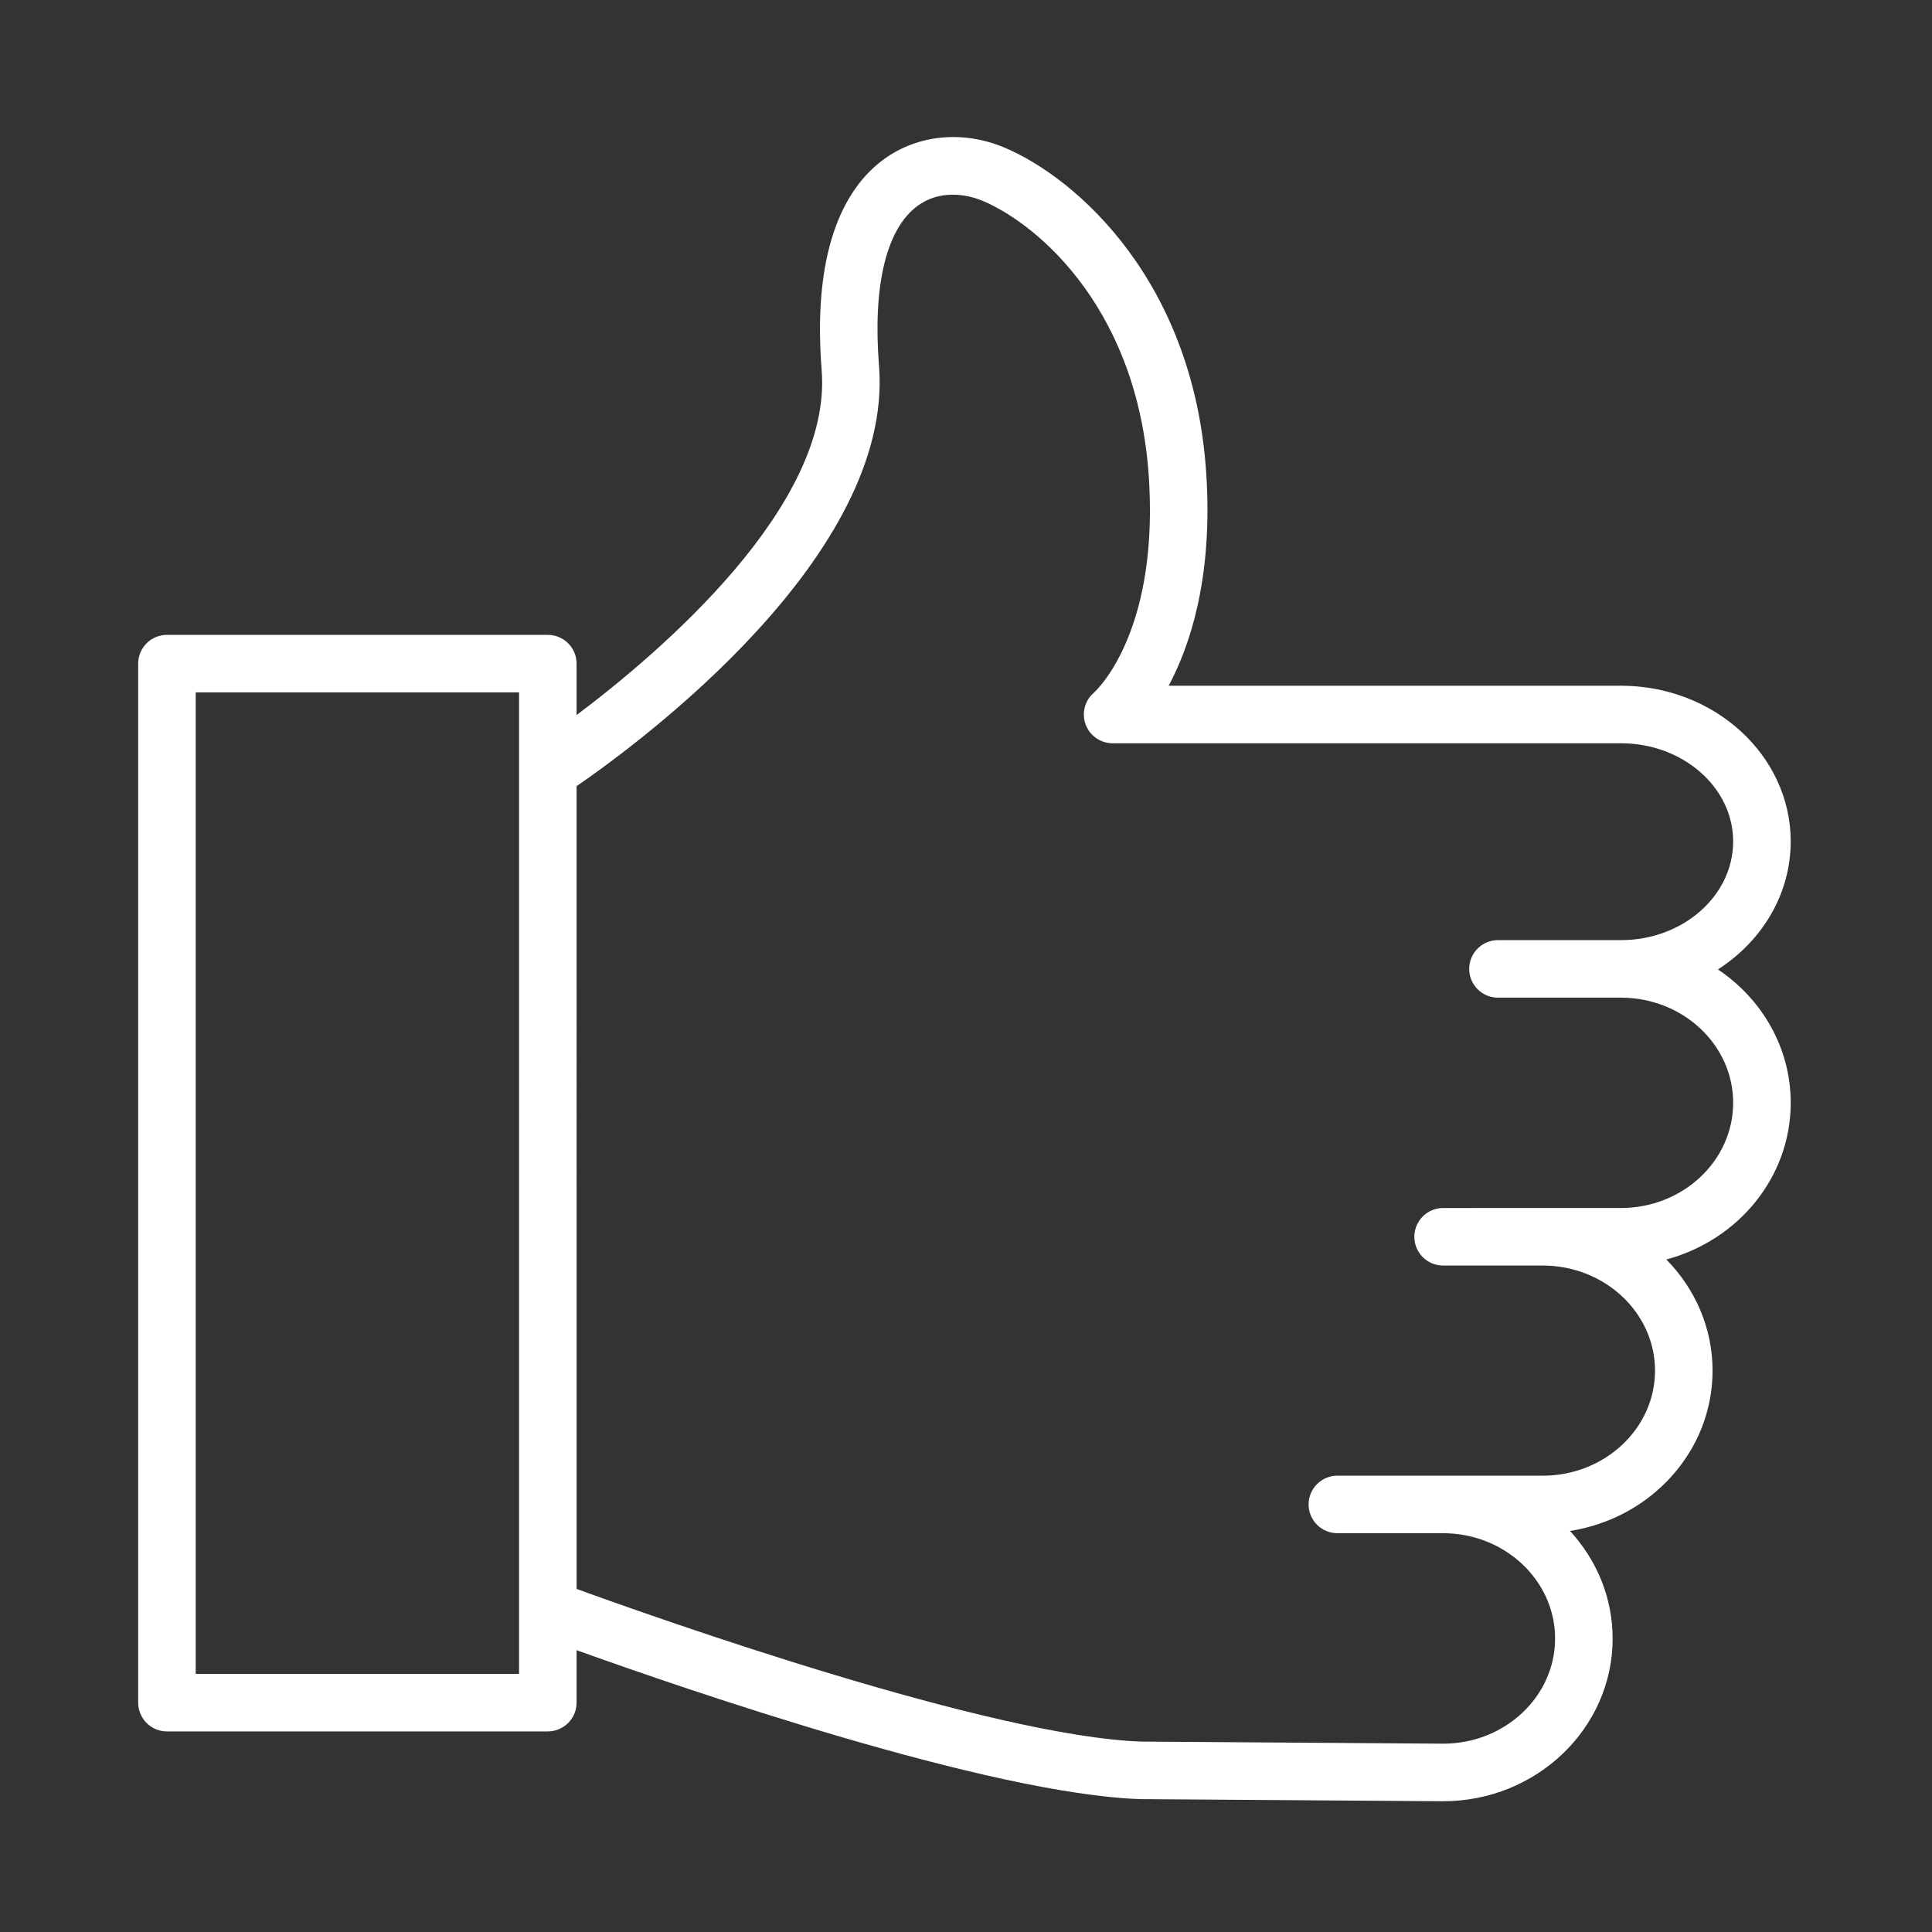
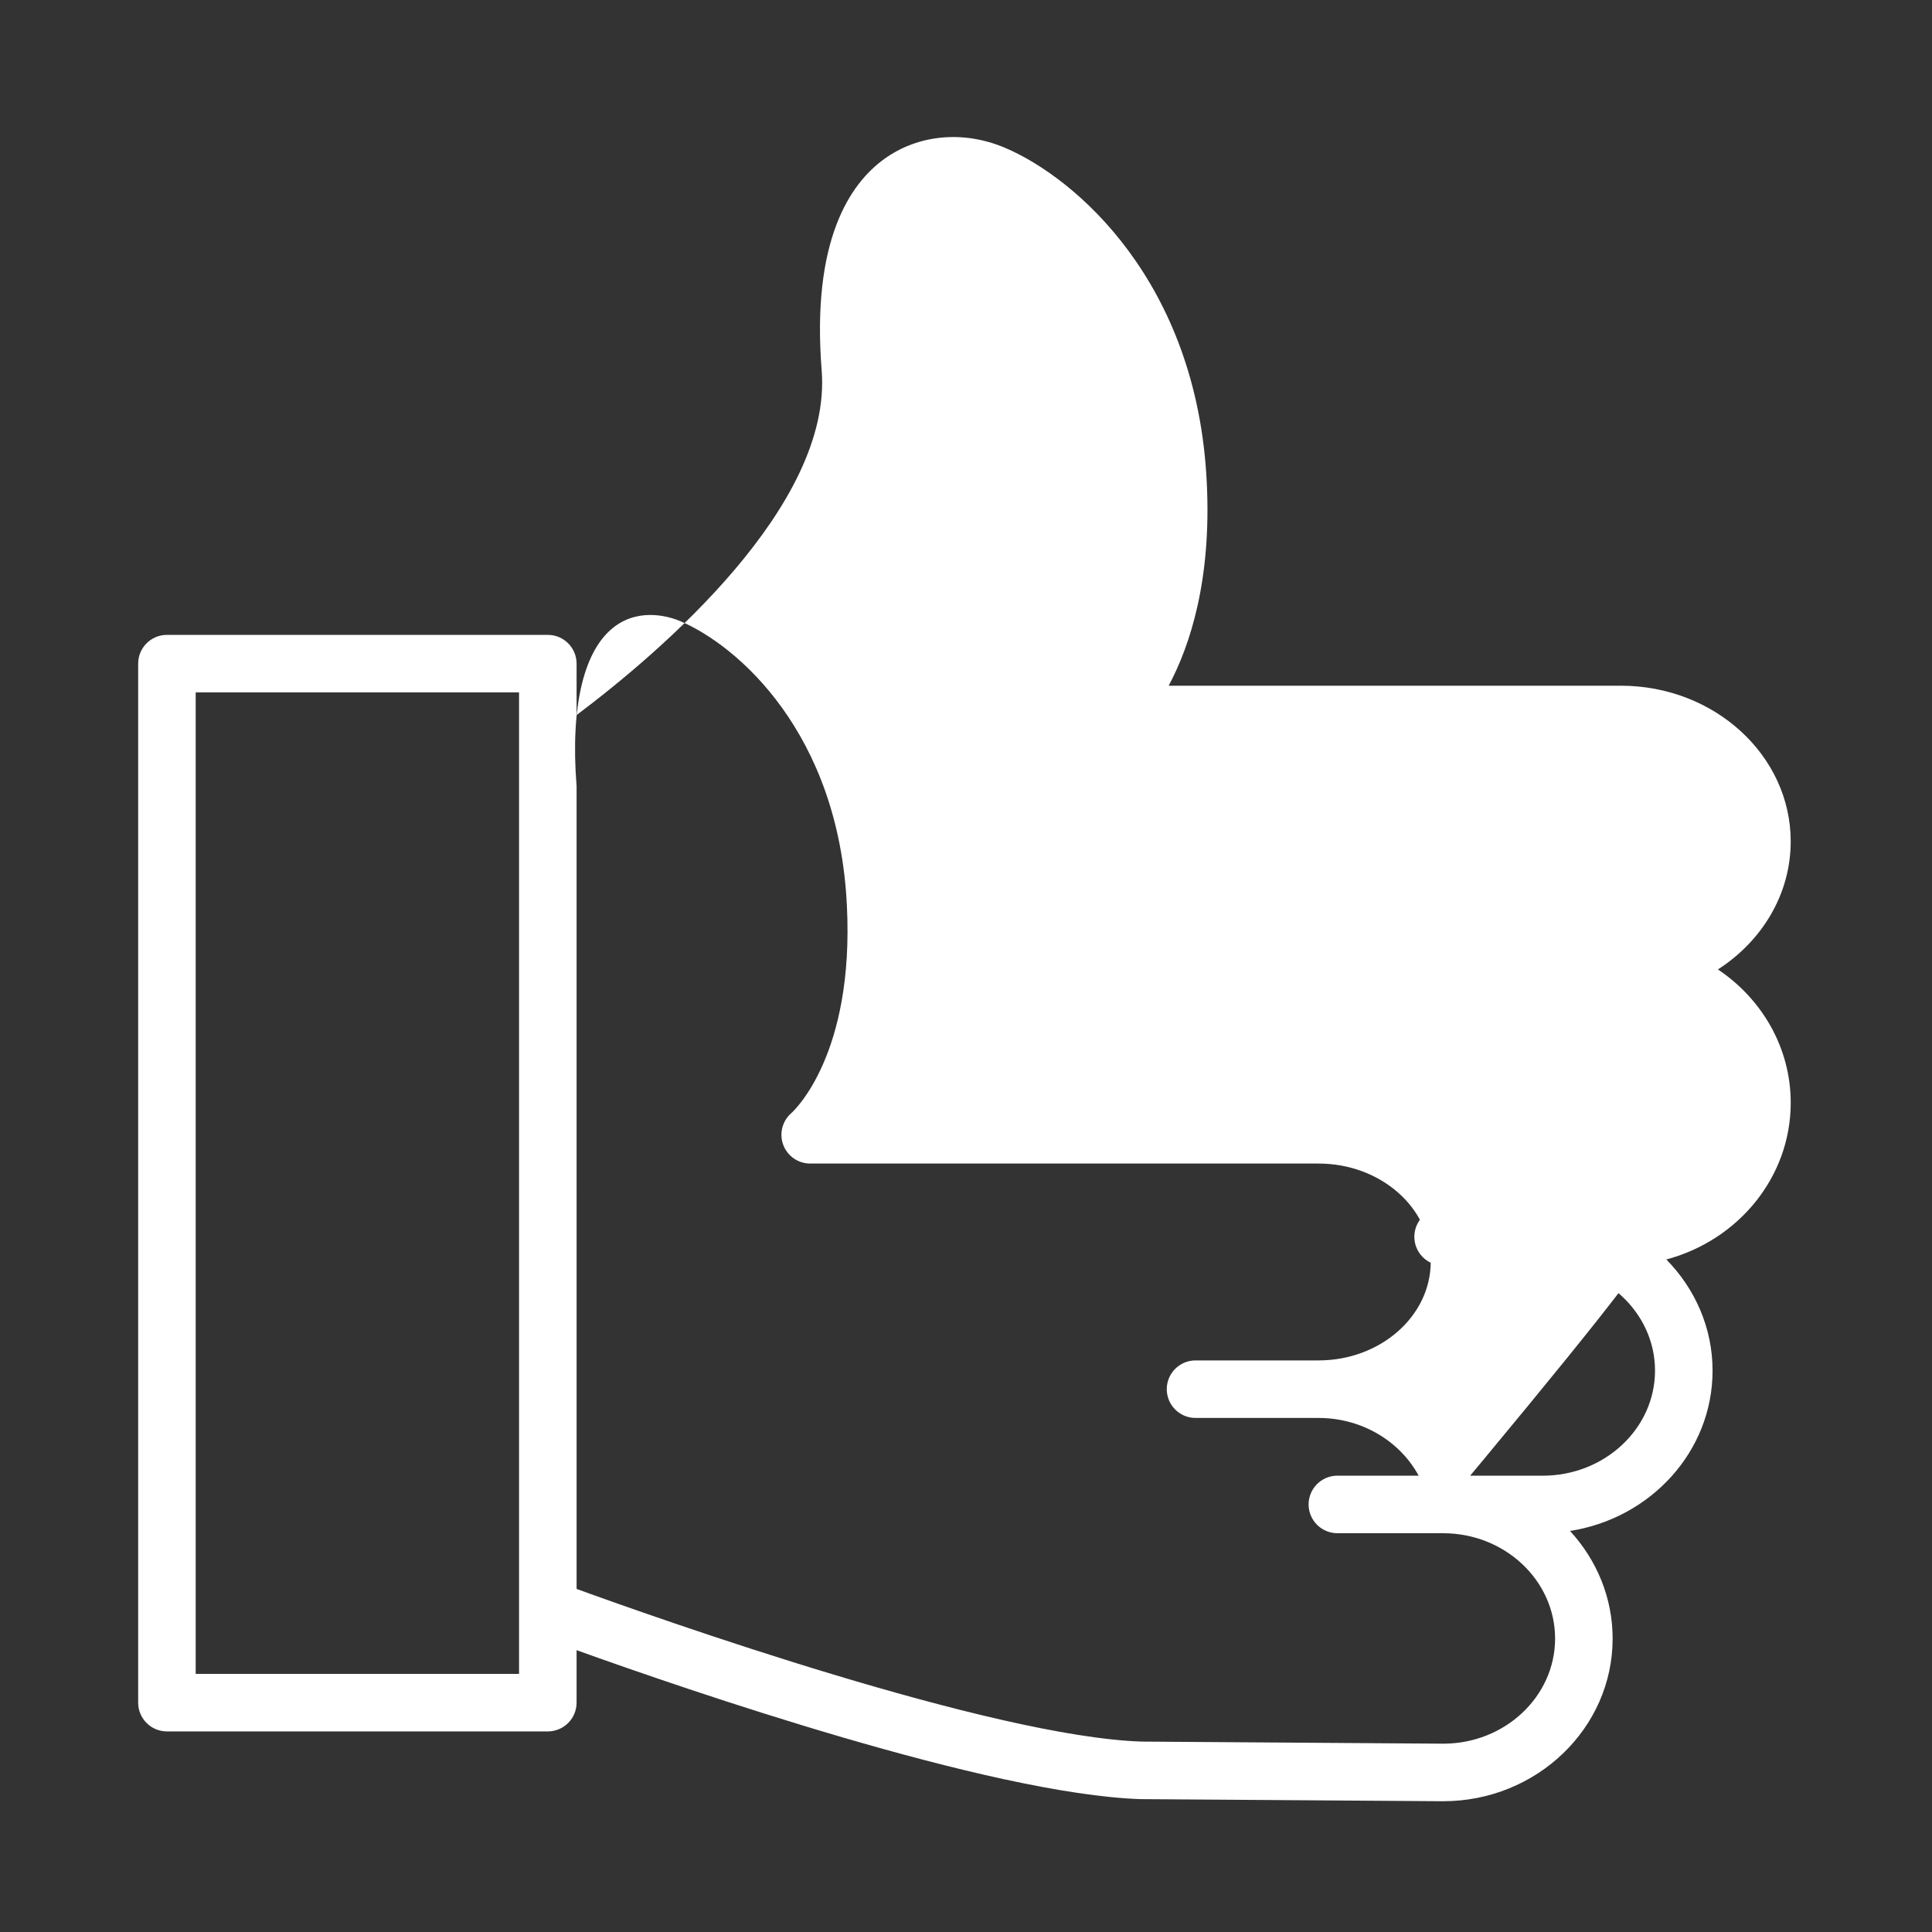
<svg xmlns="http://www.w3.org/2000/svg" version="1.1" id="Layer_1" x="0px" y="0px" width="850px" height="850px" viewBox="0 0 850 850" enable-background="new 0 0 850 850" xml:space="preserve">
  <rect x="0" y="0" width="850" height="850" fill="#333333" stroke="none" />
-   <path fill="#FFFFFF" d="M755.819,426.518c19.32-12.436,32.018-33.03,32.018-56.324c0-37.779-33.502-68.506-74.682-68.506H514.166  c9.406-17.633,18.932-46.529,16.755-89.556c-4.277-88.206-57.8-133.967-88.754-147.103c-18.257-7.745-38.126-5.906-53.135,4.918  c-15.068,10.867-32.076,35.822-27.529,93.023c4.708,59.445-70.961,123.927-107.829,151.633v-22.627  c0-6.994-5.661-12.655-12.655-12.655H73.441c-6.994,0-12.655,5.661-12.655,12.655v457.119c0,6.985,5.661,12.655,12.655,12.655  h167.578c6.994,0,12.655-5.67,12.655-12.655v-23.091c47.701,17.151,181.836,63.368,248.124,65.536l133.105,0.928  c41.13,0,74.59-32.102,74.59-71.552c0-18.164-7.121-34.717-18.755-47.363c35.502-5.526,62.719-34.996,62.719-70.523  c0-18.923-7.771-36.108-20.342-48.916c31.512-8.402,54.729-36.092,54.729-68.944C787.836,460.905,775.148,439.46,755.819,426.518z   M86.095,736.433V304.624h142.269v33.916c-0.017,0.337-0.008,0.675,0,1.012V707.68c-0.008,0.346-0.025,0.692,0,1.038v27.723H86.095  V736.433z M713.155,531.471h-64.87c-0.025,0-0.051,0.008-0.084,0.008h-13.297c-6.985,0-12.654,5.67-12.654,12.655  s5.669,12.655,12.654,12.655h43.829c27.242,0,49.405,20.746,49.405,46.233s-22.163,46.225-49.405,46.225h-43.66  c-0.059,0-0.109-0.009-0.169-0.009h-46.52c-6.985,0-12.655,5.67-12.655,12.655c0,6.986,5.67,12.655,12.655,12.655h46.436  c0.025,0,0.051,0.009,0.084,0.009h0.169c27.091,0.093,49.102,20.839,49.102,46.352c0,25.495-22.104,46.241-49.186,46.241  l-132.693-0.92c-65.991-2.168-212.344-53.97-248.621-67.164V345.879c27.411-18.856,139.678-101.452,133.056-184.908  c-2.818-35.477,3.256-60.508,17.101-70.489c11.517-8.293,24.687-3.729,28.457-2.143c25.513,10.833,69.688,49.355,73.357,125.058  c3.333,65.79-23.311,90.399-24.331,91.311c-4.041,3.442-5.51,9.027-3.688,14.014c1.84,4.978,6.572,8.285,11.879,8.285h223.642  c27.225,0,49.371,19.379,49.371,43.196c0,23.935-22.146,43.415-49.371,43.415h-54.105c-6.985,0-12.655,5.661-12.655,12.656  c0,6.994,5.67,12.654,12.655,12.654h54.105c27.225,0,49.371,20.738,49.371,46.242C762.527,510.69,740.38,531.471,713.155,531.471z" />
+   <path fill="#FFFFFF" d="M755.819,426.518c19.32-12.436,32.018-33.03,32.018-56.324c0-37.779-33.502-68.506-74.682-68.506H514.166  c9.406-17.633,18.932-46.529,16.755-89.556c-4.277-88.206-57.8-133.967-88.754-147.103c-18.257-7.745-38.126-5.906-53.135,4.918  c-15.068,10.867-32.076,35.822-27.529,93.023c4.708,59.445-70.961,123.927-107.829,151.633v-22.627  c0-6.994-5.661-12.655-12.655-12.655H73.441c-6.994,0-12.655,5.661-12.655,12.655v457.119c0,6.985,5.661,12.655,12.655,12.655  h167.578c6.994,0,12.655-5.67,12.655-12.655v-23.091c47.701,17.151,181.836,63.368,248.124,65.536l133.105,0.928  c41.13,0,74.59-32.102,74.59-71.552c0-18.164-7.121-34.717-18.755-47.363c35.502-5.526,62.719-34.996,62.719-70.523  c0-18.923-7.771-36.108-20.342-48.916c31.512-8.402,54.729-36.092,54.729-68.944C787.836,460.905,775.148,439.46,755.819,426.518z   M86.095,736.433V304.624h142.269v33.916c-0.017,0.337-0.008,0.675,0,1.012V707.68c-0.008,0.346-0.025,0.692,0,1.038v27.723H86.095  V736.433z M713.155,531.471h-64.87c-0.025,0-0.051,0.008-0.084,0.008h-13.297c-6.985,0-12.654,5.67-12.654,12.655  s5.669,12.655,12.654,12.655h43.829c27.242,0,49.405,20.746,49.405,46.233s-22.163,46.225-49.405,46.225h-43.66  c-0.059,0-0.109-0.009-0.169-0.009h-46.52c-6.985,0-12.655,5.67-12.655,12.655c0,6.986,5.67,12.655,12.655,12.655h46.436  c0.025,0,0.051,0.009,0.084,0.009h0.169c27.091,0.093,49.102,20.839,49.102,46.352c0,25.495-22.104,46.241-49.186,46.241  l-132.693-0.92c-65.991-2.168-212.344-53.97-248.621-67.164V345.879c-2.818-35.477,3.256-60.508,17.101-70.489c11.517-8.293,24.687-3.729,28.457-2.143c25.513,10.833,69.688,49.355,73.357,125.058  c3.333,65.79-23.311,90.399-24.331,91.311c-4.041,3.442-5.51,9.027-3.688,14.014c1.84,4.978,6.572,8.285,11.879,8.285h223.642  c27.225,0,49.371,19.379,49.371,43.196c0,23.935-22.146,43.415-49.371,43.415h-54.105c-6.985,0-12.655,5.661-12.655,12.656  c0,6.994,5.67,12.654,12.655,12.654h54.105c27.225,0,49.371,20.738,49.371,46.242C762.527,510.69,740.38,531.471,713.155,531.471z" />
</svg>